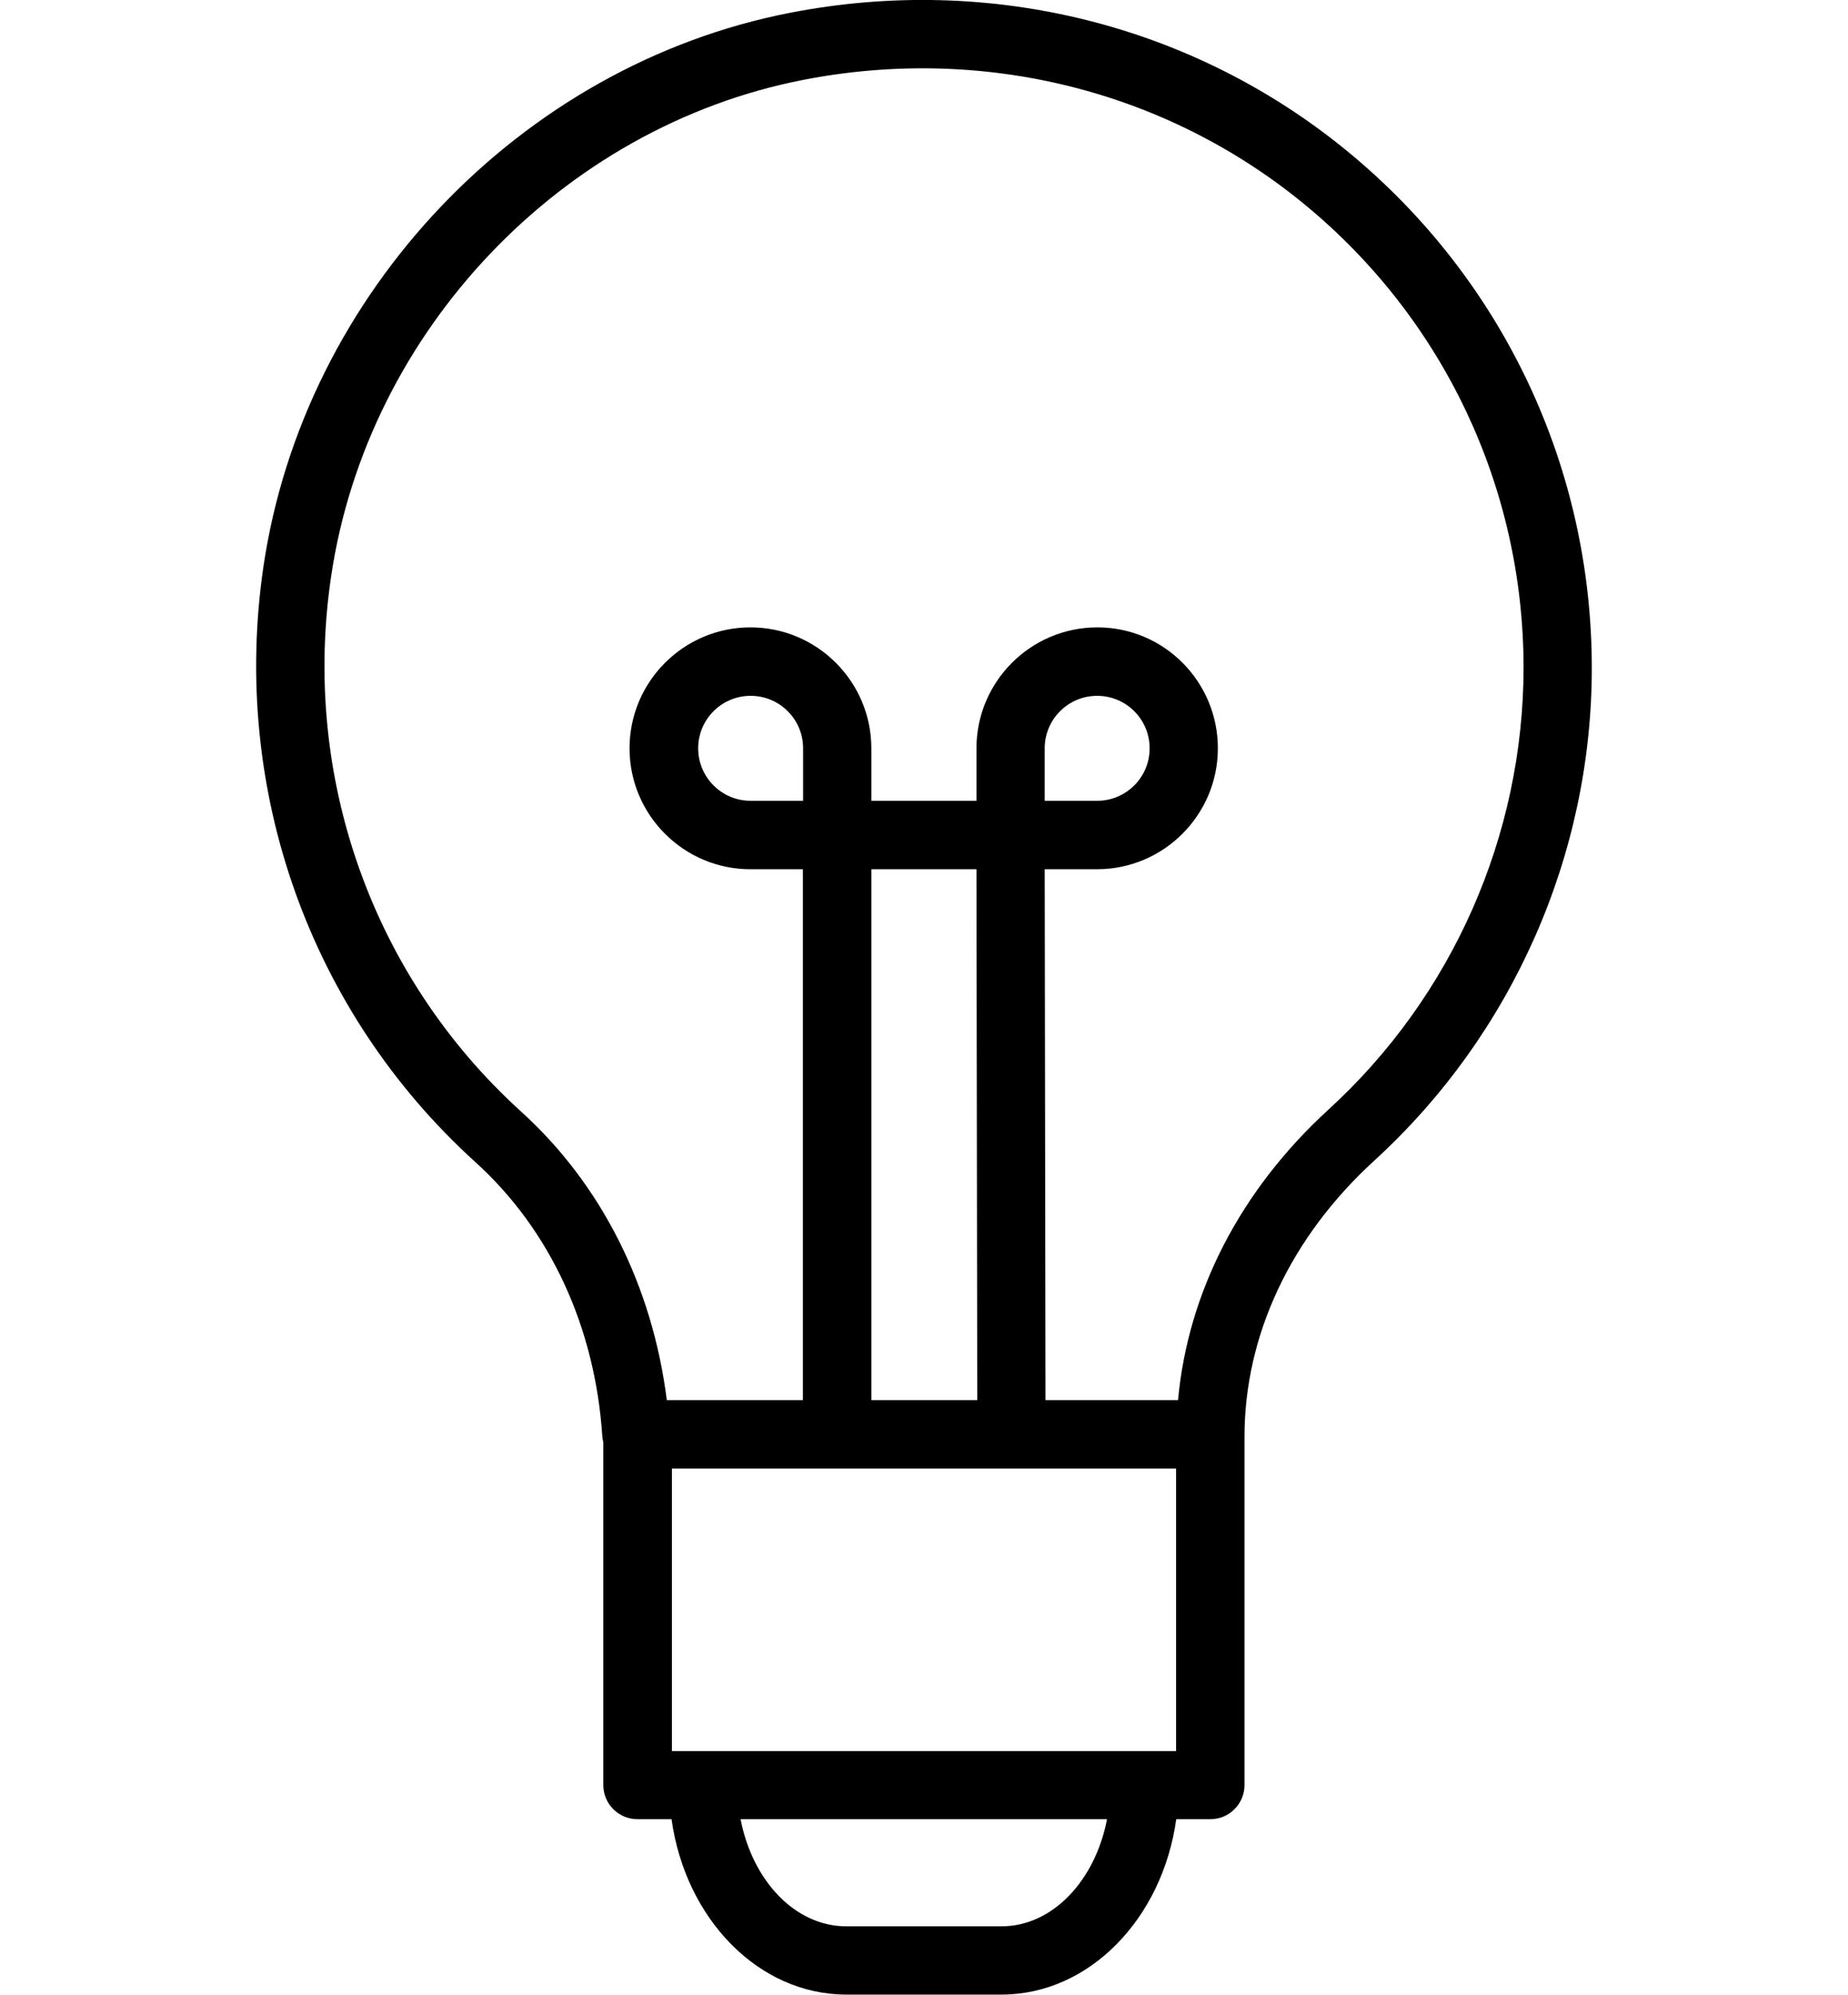
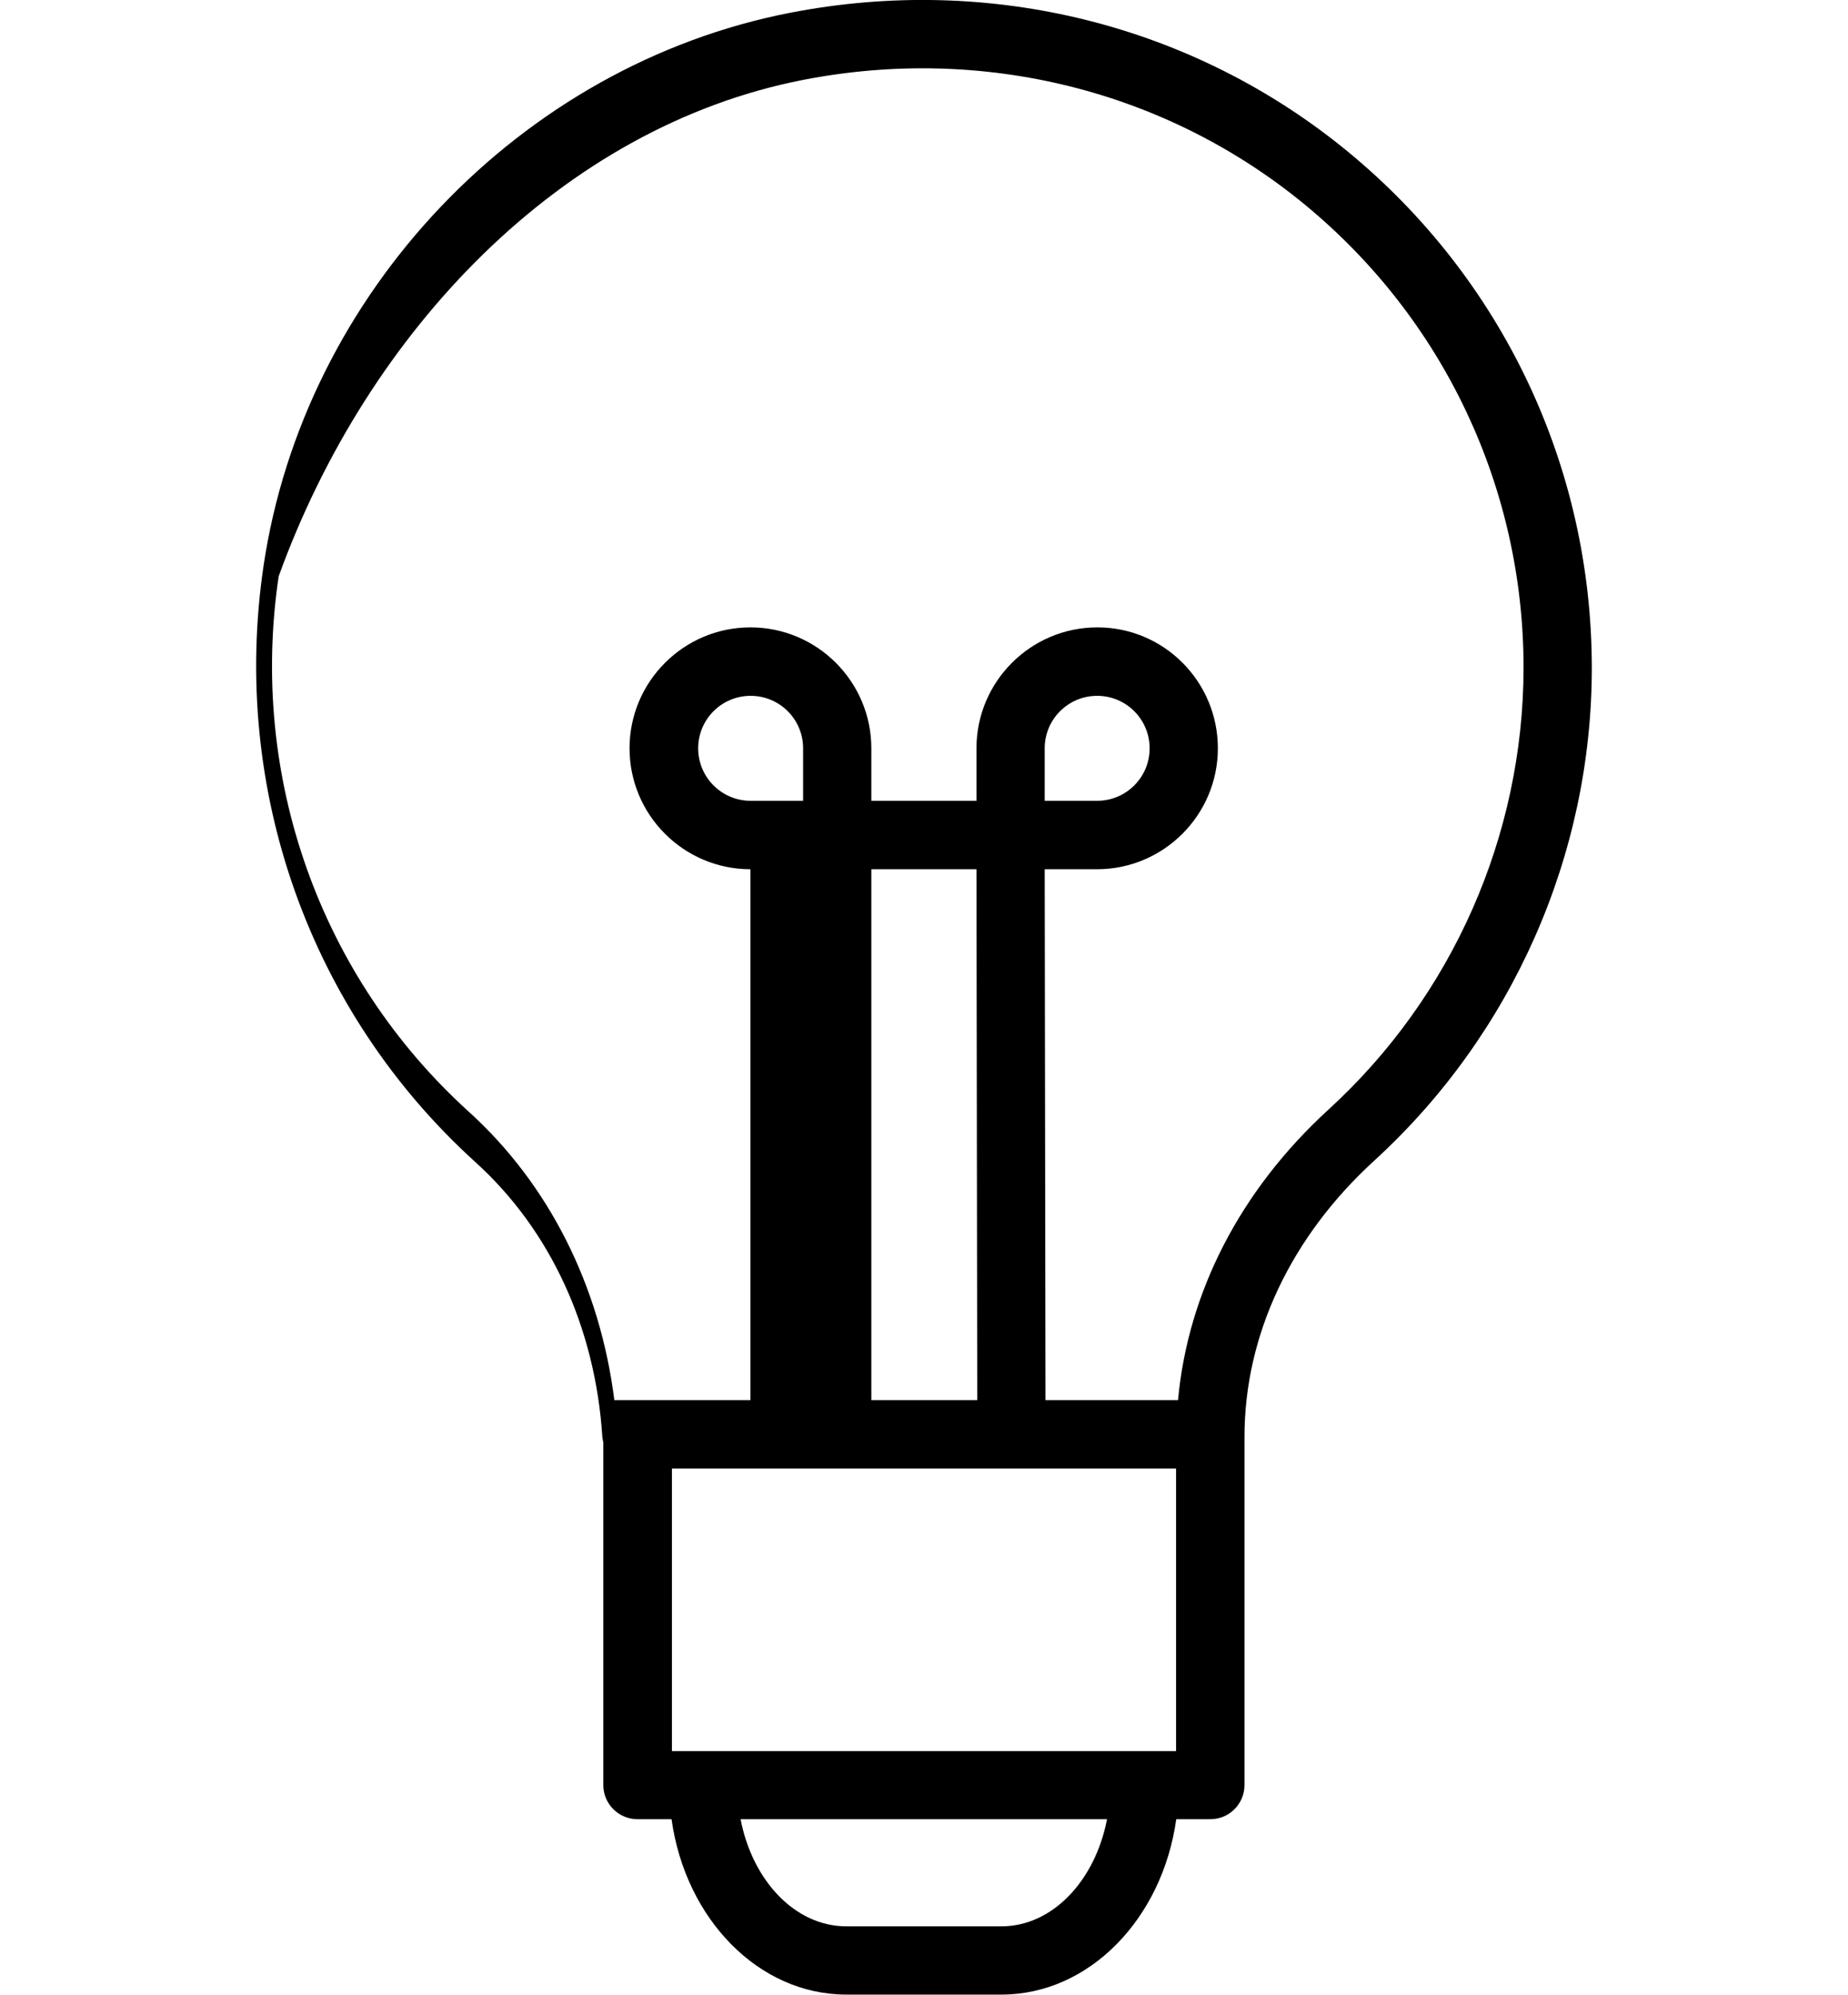
<svg xmlns="http://www.w3.org/2000/svg" version="1.1" id="Layer_1" x="0px" y="0px" viewBox="0 0 937 1011.1" style="enable-background:new 0 0 937 1011.1;" xml:space="preserve">
-   <path d="M683.7,77.1C605.3,12.5,502.1-13.3,400.5,6.5C263.9,33.1,154.1,148.5,133.6,287c-16.7,113.1,23.5,226,107.5,302.1  c37.9,34.3,60.7,83.7,64.3,139.1c0.1,1,0.3,2,0.5,2.9v173.7c0,9.6,7.8,17.3,17.3,17.3h17.3c7,50.4,44,88.9,88.6,88.9h78.7  c44.6,0,81.6-38.6,88.6-88.9h17.3c9.6,0,17.3-7.8,17.3-17.3V728.4c0,0,0-0.1,0-0.1c0-51.5,23.4-101.3,65.9-140.1  c70-64,110.2-155,110.2-249.6C807.1,237,762.1,141.7,683.7,77.1z M407.2,405.9h-26.6c-14.7,0-26.6-11.9-26.6-26.6  s11.9-26.6,26.6-26.6c14.7,0,26.6,11.9,26.6,26.6V405.9z M529.7,379.3c0-14.7,11.9-26.6,26.6-26.6c14.7,0,26.6,11.9,26.6,26.6  s-11.9,26.6-26.6,26.6h-26.6L529.7,379.3z M519.3,744.4h77v143.2h-15.9c0,0-0.1,0-0.1,0c0,0-0.1,0-0.1,0H356.7c0,0-0.1,0-0.1,0  s-0.1,0-0.1,0h-15.8V744.4h165.9 M441.8,709.7V440.6h53.3l0.4,269.1H441.8z M507.8,976.4h-78.7c-25.9,0-47.6-23.1-53.6-54.3h185.8  C555.3,953.3,533.6,976.4,507.8,976.4z M673.5,562.5c-44.7,40.9-71.2,92.6-76.2,147.2h-67.2l-0.4-269.1h26.5  c33.8,0,61.3-27.5,61.3-61.3S590.2,318,556.4,318c-33.8,0-61.3,27.5-61.3,61.3l0,26.6h-53.3v-26.6c0-33.8-27.5-61.3-61.3-61.3  s-61.3,27.5-61.3,61.3s27.5,61.3,61.3,61.3h26.6v269.1h-69c-7.3-57.8-33.1-109.3-73.8-146.2c-75.4-68.3-111.5-169.8-96.4-271.4  C186.3,167.8,284.7,64.4,407.2,40.5c91.3-17.8,184.1,5.3,254.5,63.3c70.4,58,110.8,143.6,110.8,234.7  C772.4,423.5,736.4,505.1,673.5,562.5z" />
+   <path d="M683.7,77.1C605.3,12.5,502.1-13.3,400.5,6.5C263.9,33.1,154.1,148.5,133.6,287c-16.7,113.1,23.5,226,107.5,302.1  c37.9,34.3,60.7,83.7,64.3,139.1c0.1,1,0.3,2,0.5,2.9v173.7c0,9.6,7.8,17.3,17.3,17.3h17.3c7,50.4,44,88.9,88.6,88.9h78.7  c44.6,0,81.6-38.6,88.6-88.9h17.3c9.6,0,17.3-7.8,17.3-17.3V728.4c0,0,0-0.1,0-0.1c0-51.5,23.4-101.3,65.9-140.1  c70-64,110.2-155,110.2-249.6C807.1,237,762.1,141.7,683.7,77.1z M407.2,405.9h-26.6c-14.7,0-26.6-11.9-26.6-26.6  s11.9-26.6,26.6-26.6c14.7,0,26.6,11.9,26.6,26.6V405.9z M529.7,379.3c0-14.7,11.9-26.6,26.6-26.6c14.7,0,26.6,11.9,26.6,26.6  s-11.9,26.6-26.6,26.6h-26.6L529.7,379.3z M519.3,744.4h77v143.2h-15.9c0,0-0.1,0-0.1,0c0,0-0.1,0-0.1,0H356.7c0,0-0.1,0-0.1,0  s-0.1,0-0.1,0h-15.8V744.4h165.9 M441.8,709.7V440.6h53.3l0.4,269.1H441.8z M507.8,976.4h-78.7c-25.9,0-47.6-23.1-53.6-54.3h185.8  C555.3,953.3,533.6,976.4,507.8,976.4z M673.5,562.5c-44.7,40.9-71.2,92.6-76.2,147.2h-67.2l-0.4-269.1h26.5  c33.8,0,61.3-27.5,61.3-61.3S590.2,318,556.4,318c-33.8,0-61.3,27.5-61.3,61.3l0,26.6h-53.3v-26.6c0-33.8-27.5-61.3-61.3-61.3  s-61.3,27.5-61.3,61.3s27.5,61.3,61.3,61.3v269.1h-69c-7.3-57.8-33.1-109.3-73.8-146.2c-75.4-68.3-111.5-169.8-96.4-271.4  C186.3,167.8,284.7,64.4,407.2,40.5c91.3-17.8,184.1,5.3,254.5,63.3c70.4,58,110.8,143.6,110.8,234.7  C772.4,423.5,736.4,505.1,673.5,562.5z" />
</svg>